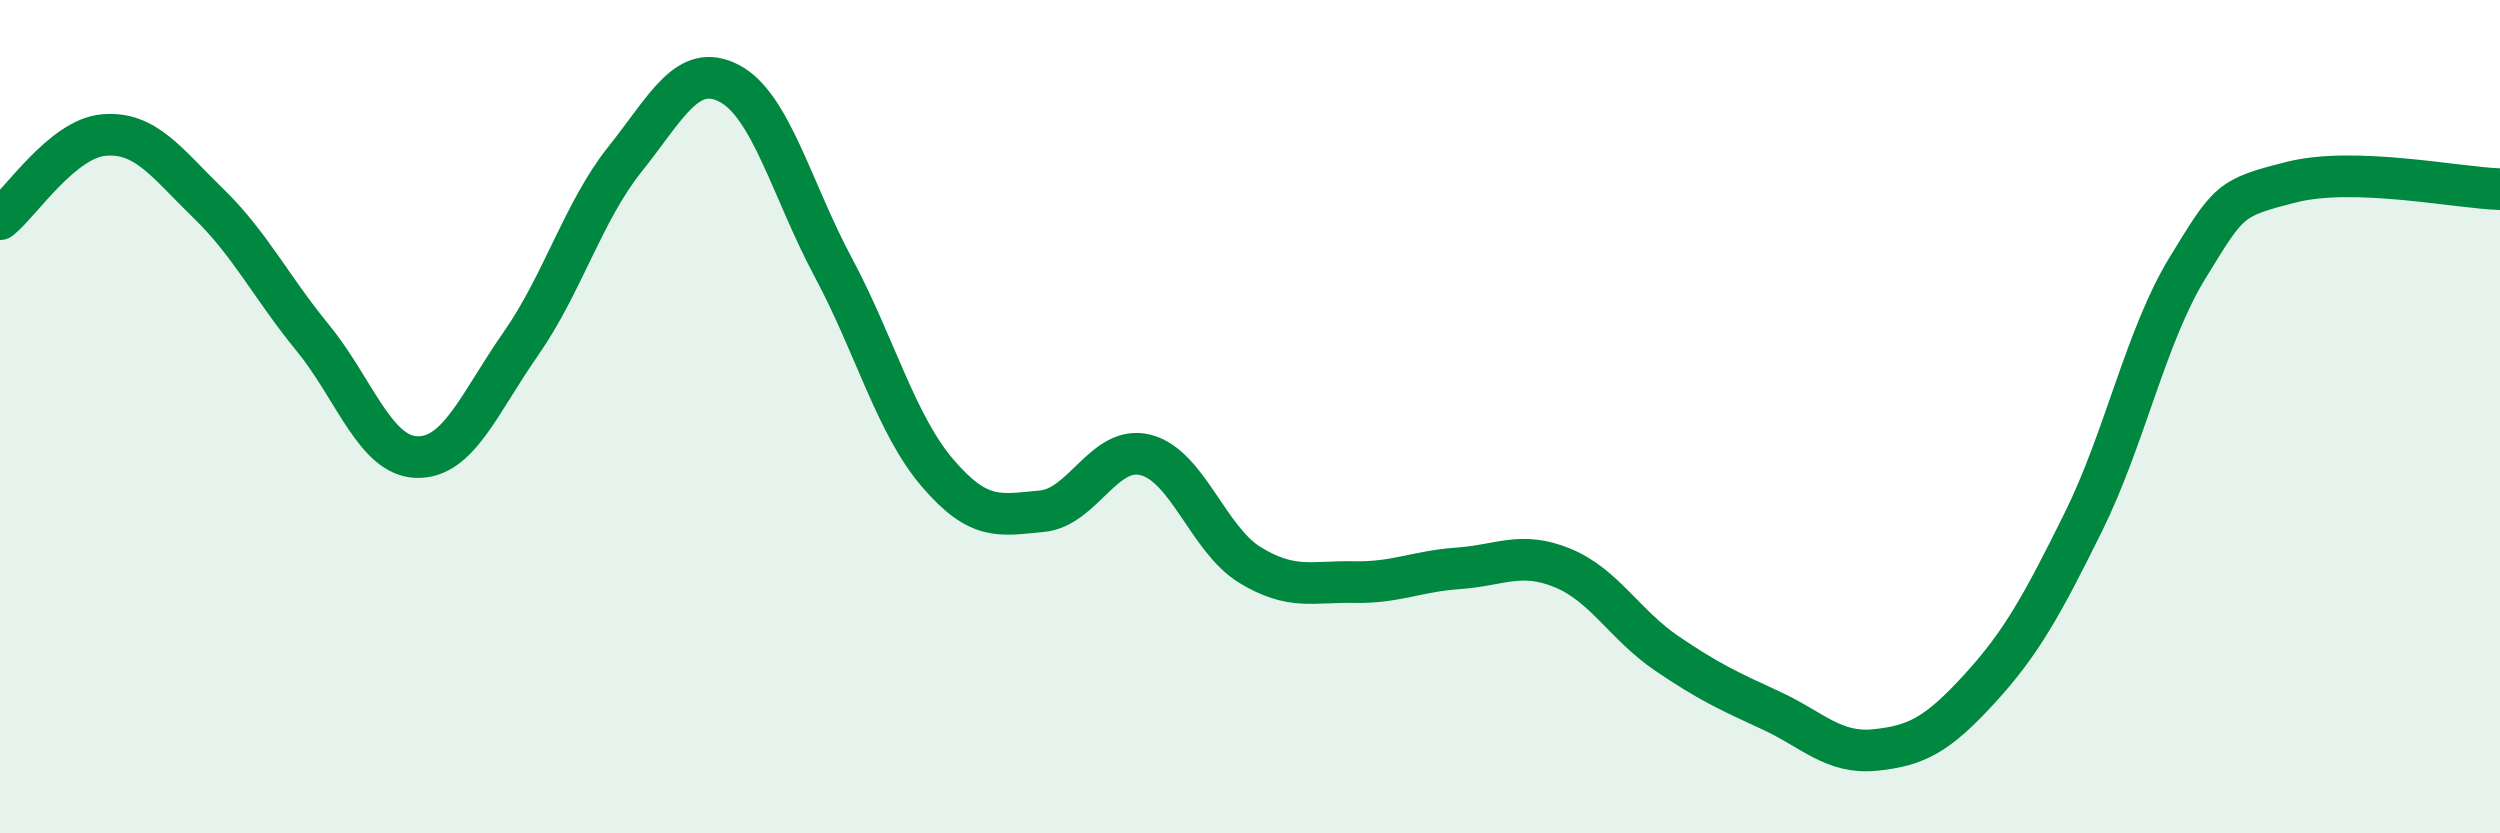
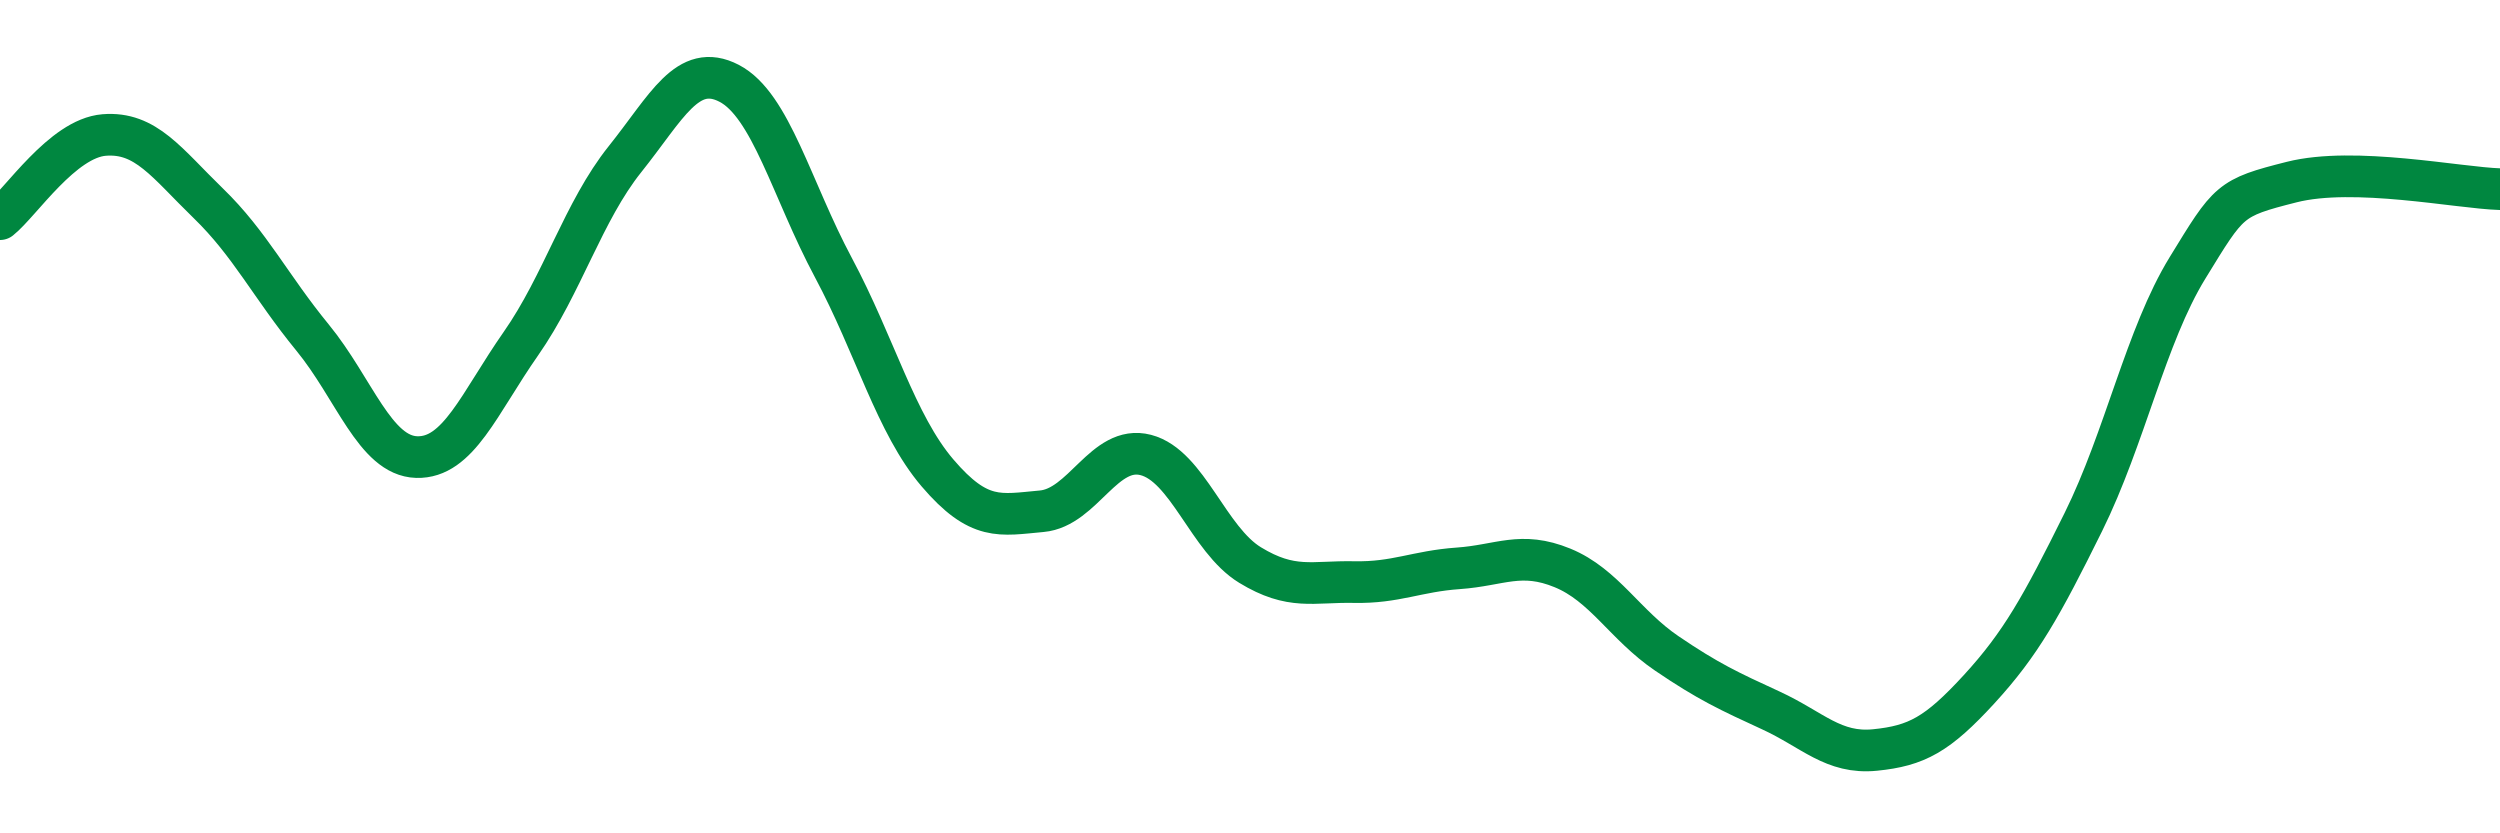
<svg xmlns="http://www.w3.org/2000/svg" width="60" height="20" viewBox="0 0 60 20">
-   <path d="M 0,5.26 C 0.5,4.86 1.5,3.32 2.5,3.24 C 3.5,3.16 4,3.91 5,4.88 C 6,5.85 6.5,6.88 7.5,8.1 C 8.5,9.32 9,10.94 10,10.97 C 11,11 11.5,9.68 12.5,8.25 C 13.5,6.82 14,5.07 15,3.82 C 16,2.57 16.5,1.48 17.5,2 C 18.5,2.52 19,4.55 20,6.42 C 21,8.29 21.5,10.18 22.5,11.35 C 23.5,12.52 24,12.36 25,12.27 C 26,12.18 26.5,10.66 27.5,10.92 C 28.5,11.18 29,12.95 30,13.56 C 31,14.17 31.5,13.95 32.5,13.97 C 33.5,13.99 34,13.71 35,13.64 C 36,13.57 36.5,13.22 37.5,13.63 C 38.5,14.04 39,15 40,15.68 C 41,16.36 41.5,16.59 42.5,17.05 C 43.5,17.51 44,18.1 45,18 C 46,17.9 46.5,17.63 47.5,16.54 C 48.5,15.45 49,14.55 50,12.53 C 51,10.51 51.5,8.06 52.5,6.43 C 53.5,4.8 53.5,4.75 55,4.37 C 56.5,3.99 59,4.51 60,4.54L60 20L0 20Z" fill="#008740" opacity="0.1" stroke-linecap="round" stroke-linejoin="round" />
  <path d="M 0,5.26 C 0.5,4.86 1.5,3.32 2.5,3.24 C 3.5,3.16 4,3.91 5,4.88 C 6,5.85 6.5,6.88 7.5,8.1 C 8.5,9.32 9,10.94 10,10.97 C 11,11 11.5,9.68 12.5,8.25 C 13.5,6.82 14,5.07 15,3.82 C 16,2.57 16.5,1.48 17.5,2 C 18.5,2.52 19,4.55 20,6.42 C 21,8.29 21.5,10.18 22.5,11.35 C 23.5,12.52 24,12.36 25,12.27 C 26,12.18 26.5,10.66 27.5,10.92 C 28.5,11.18 29,12.95 30,13.56 C 31,14.17 31.5,13.95 32.5,13.97 C 33.5,13.99 34,13.71 35,13.64 C 36,13.57 36.5,13.22 37.5,13.63 C 38.5,14.04 39,15 40,15.68 C 41,16.36 41.5,16.59 42.5,17.05 C 43.5,17.51 44,18.1 45,18 C 46,17.9 46.5,17.63 47.5,16.54 C 48.5,15.45 49,14.55 50,12.53 C 51,10.51 51.5,8.06 52.5,6.43 C 53.5,4.8 53.5,4.75 55,4.37 C 56.5,3.99 59,4.51 60,4.54" stroke="#008740" stroke-width="1" fill="none" stroke-linecap="round" stroke-linejoin="round" />
</svg>